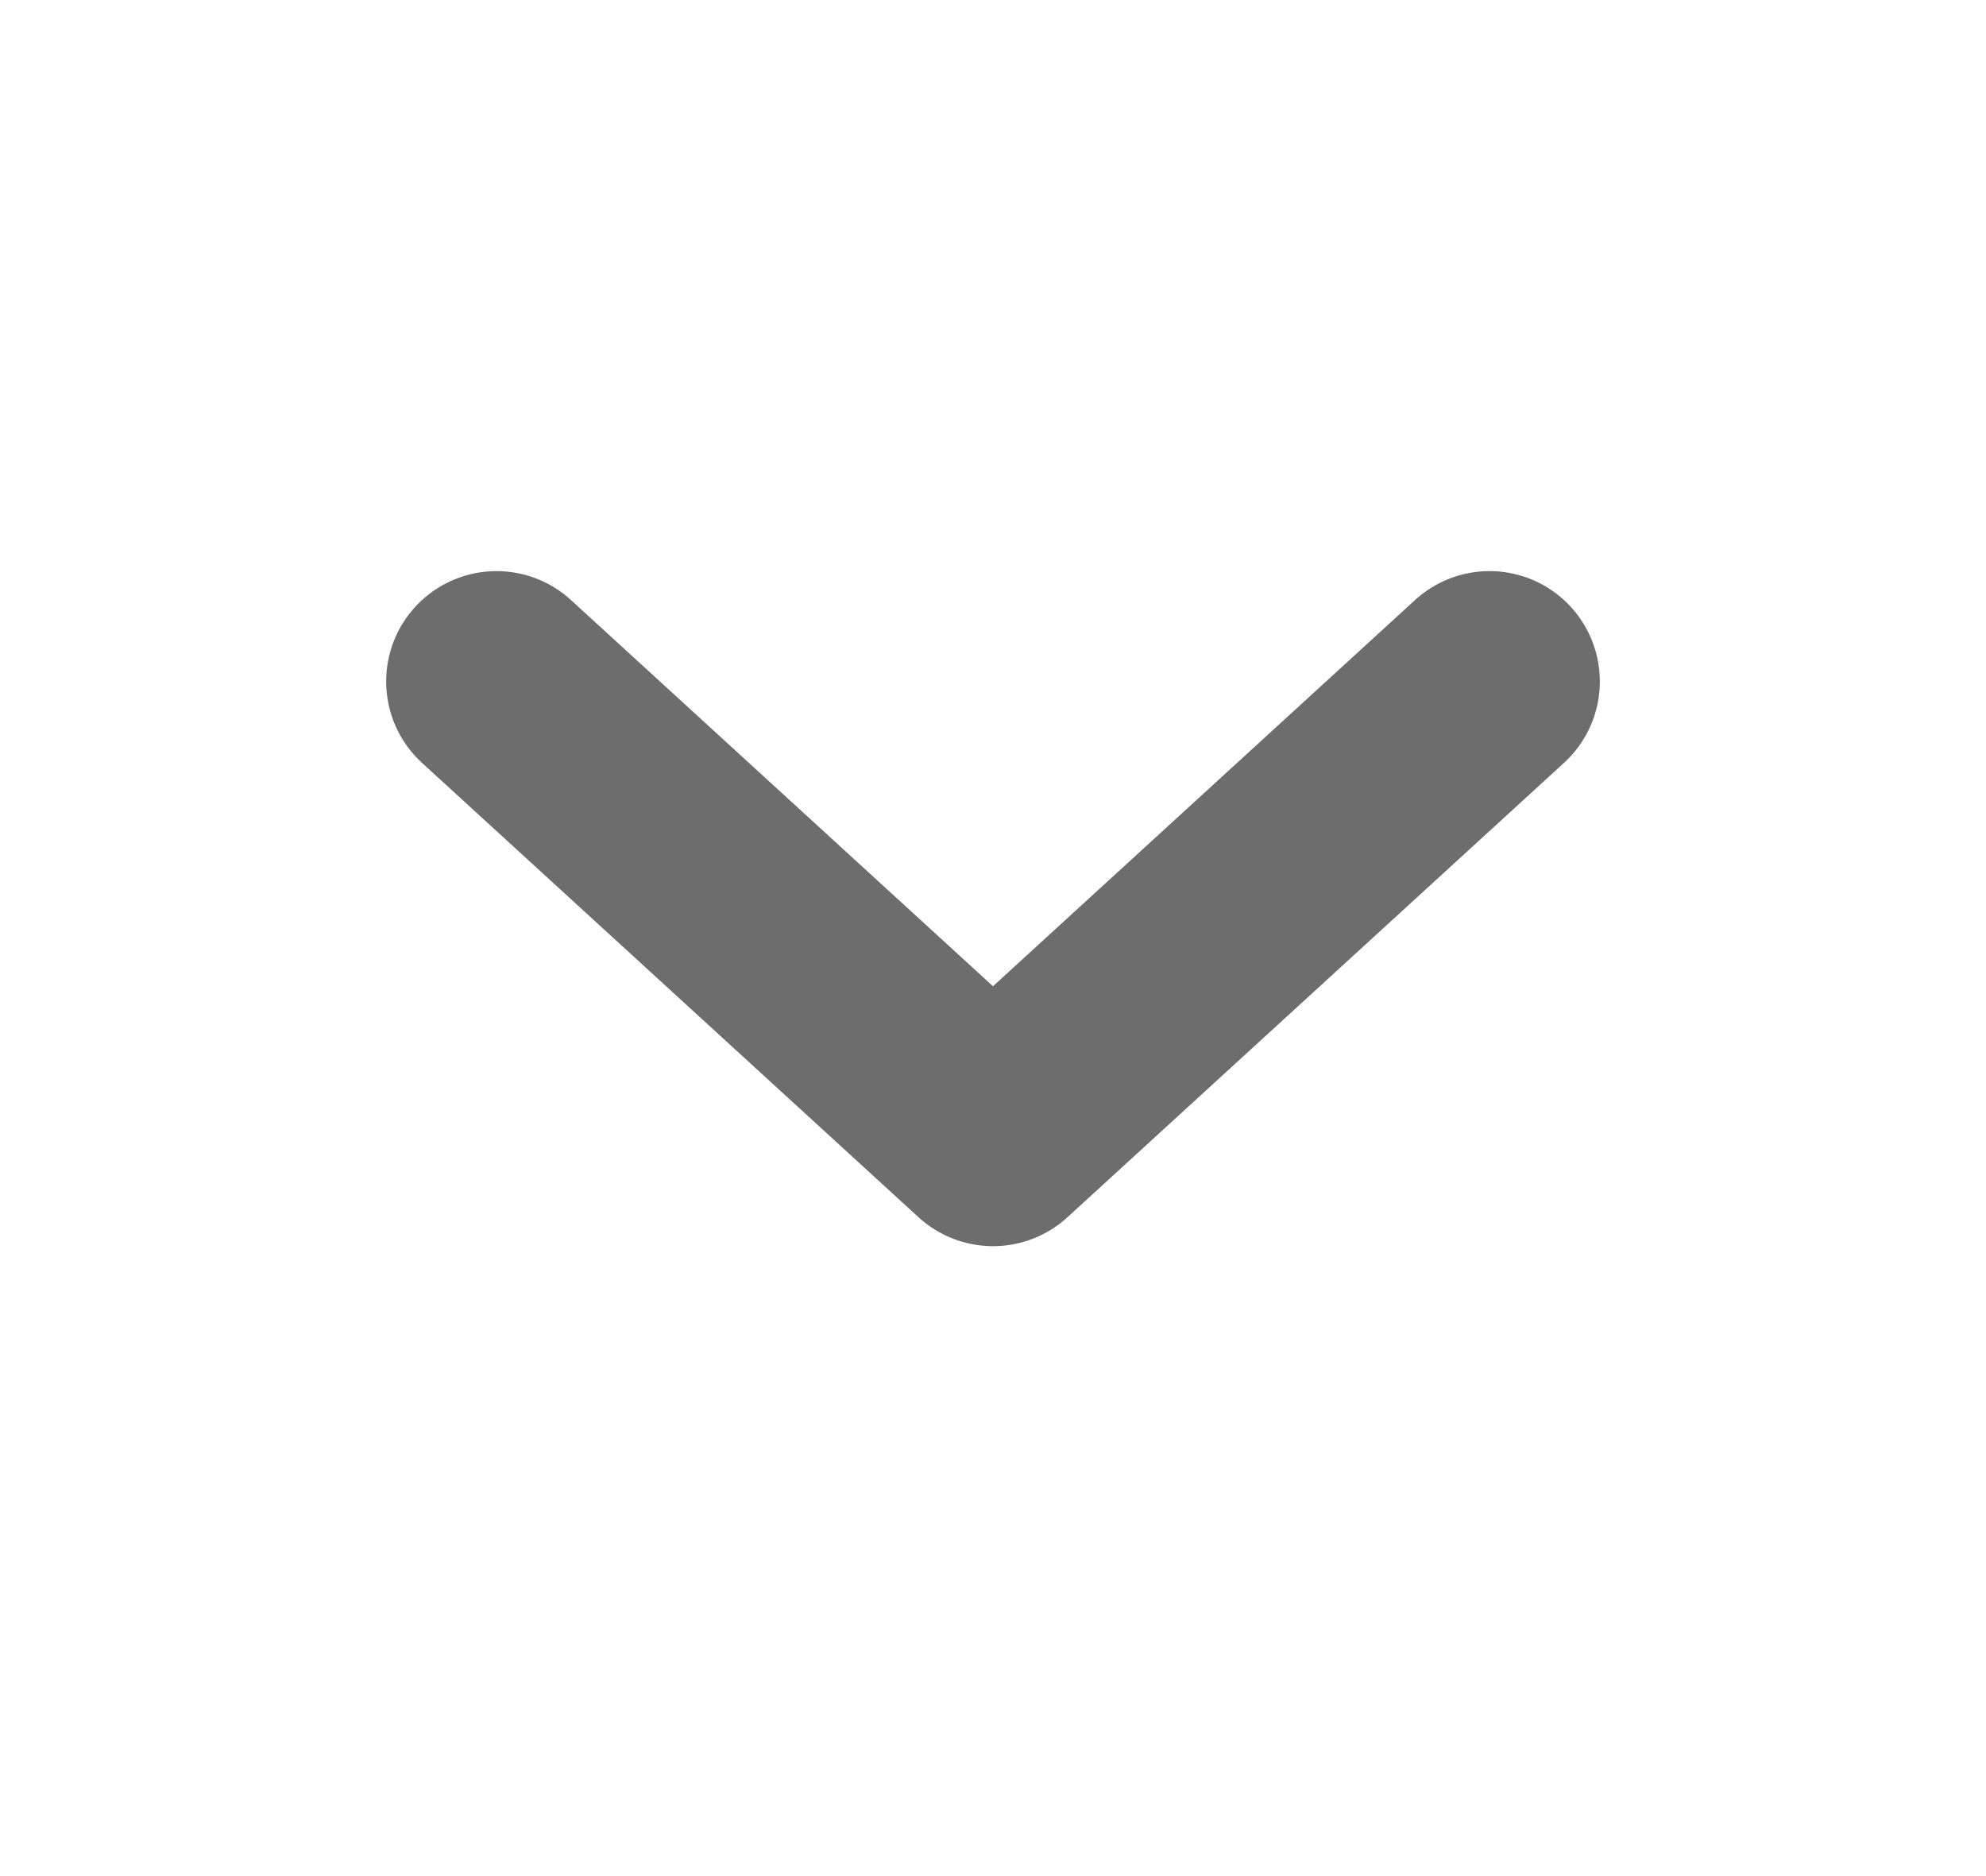
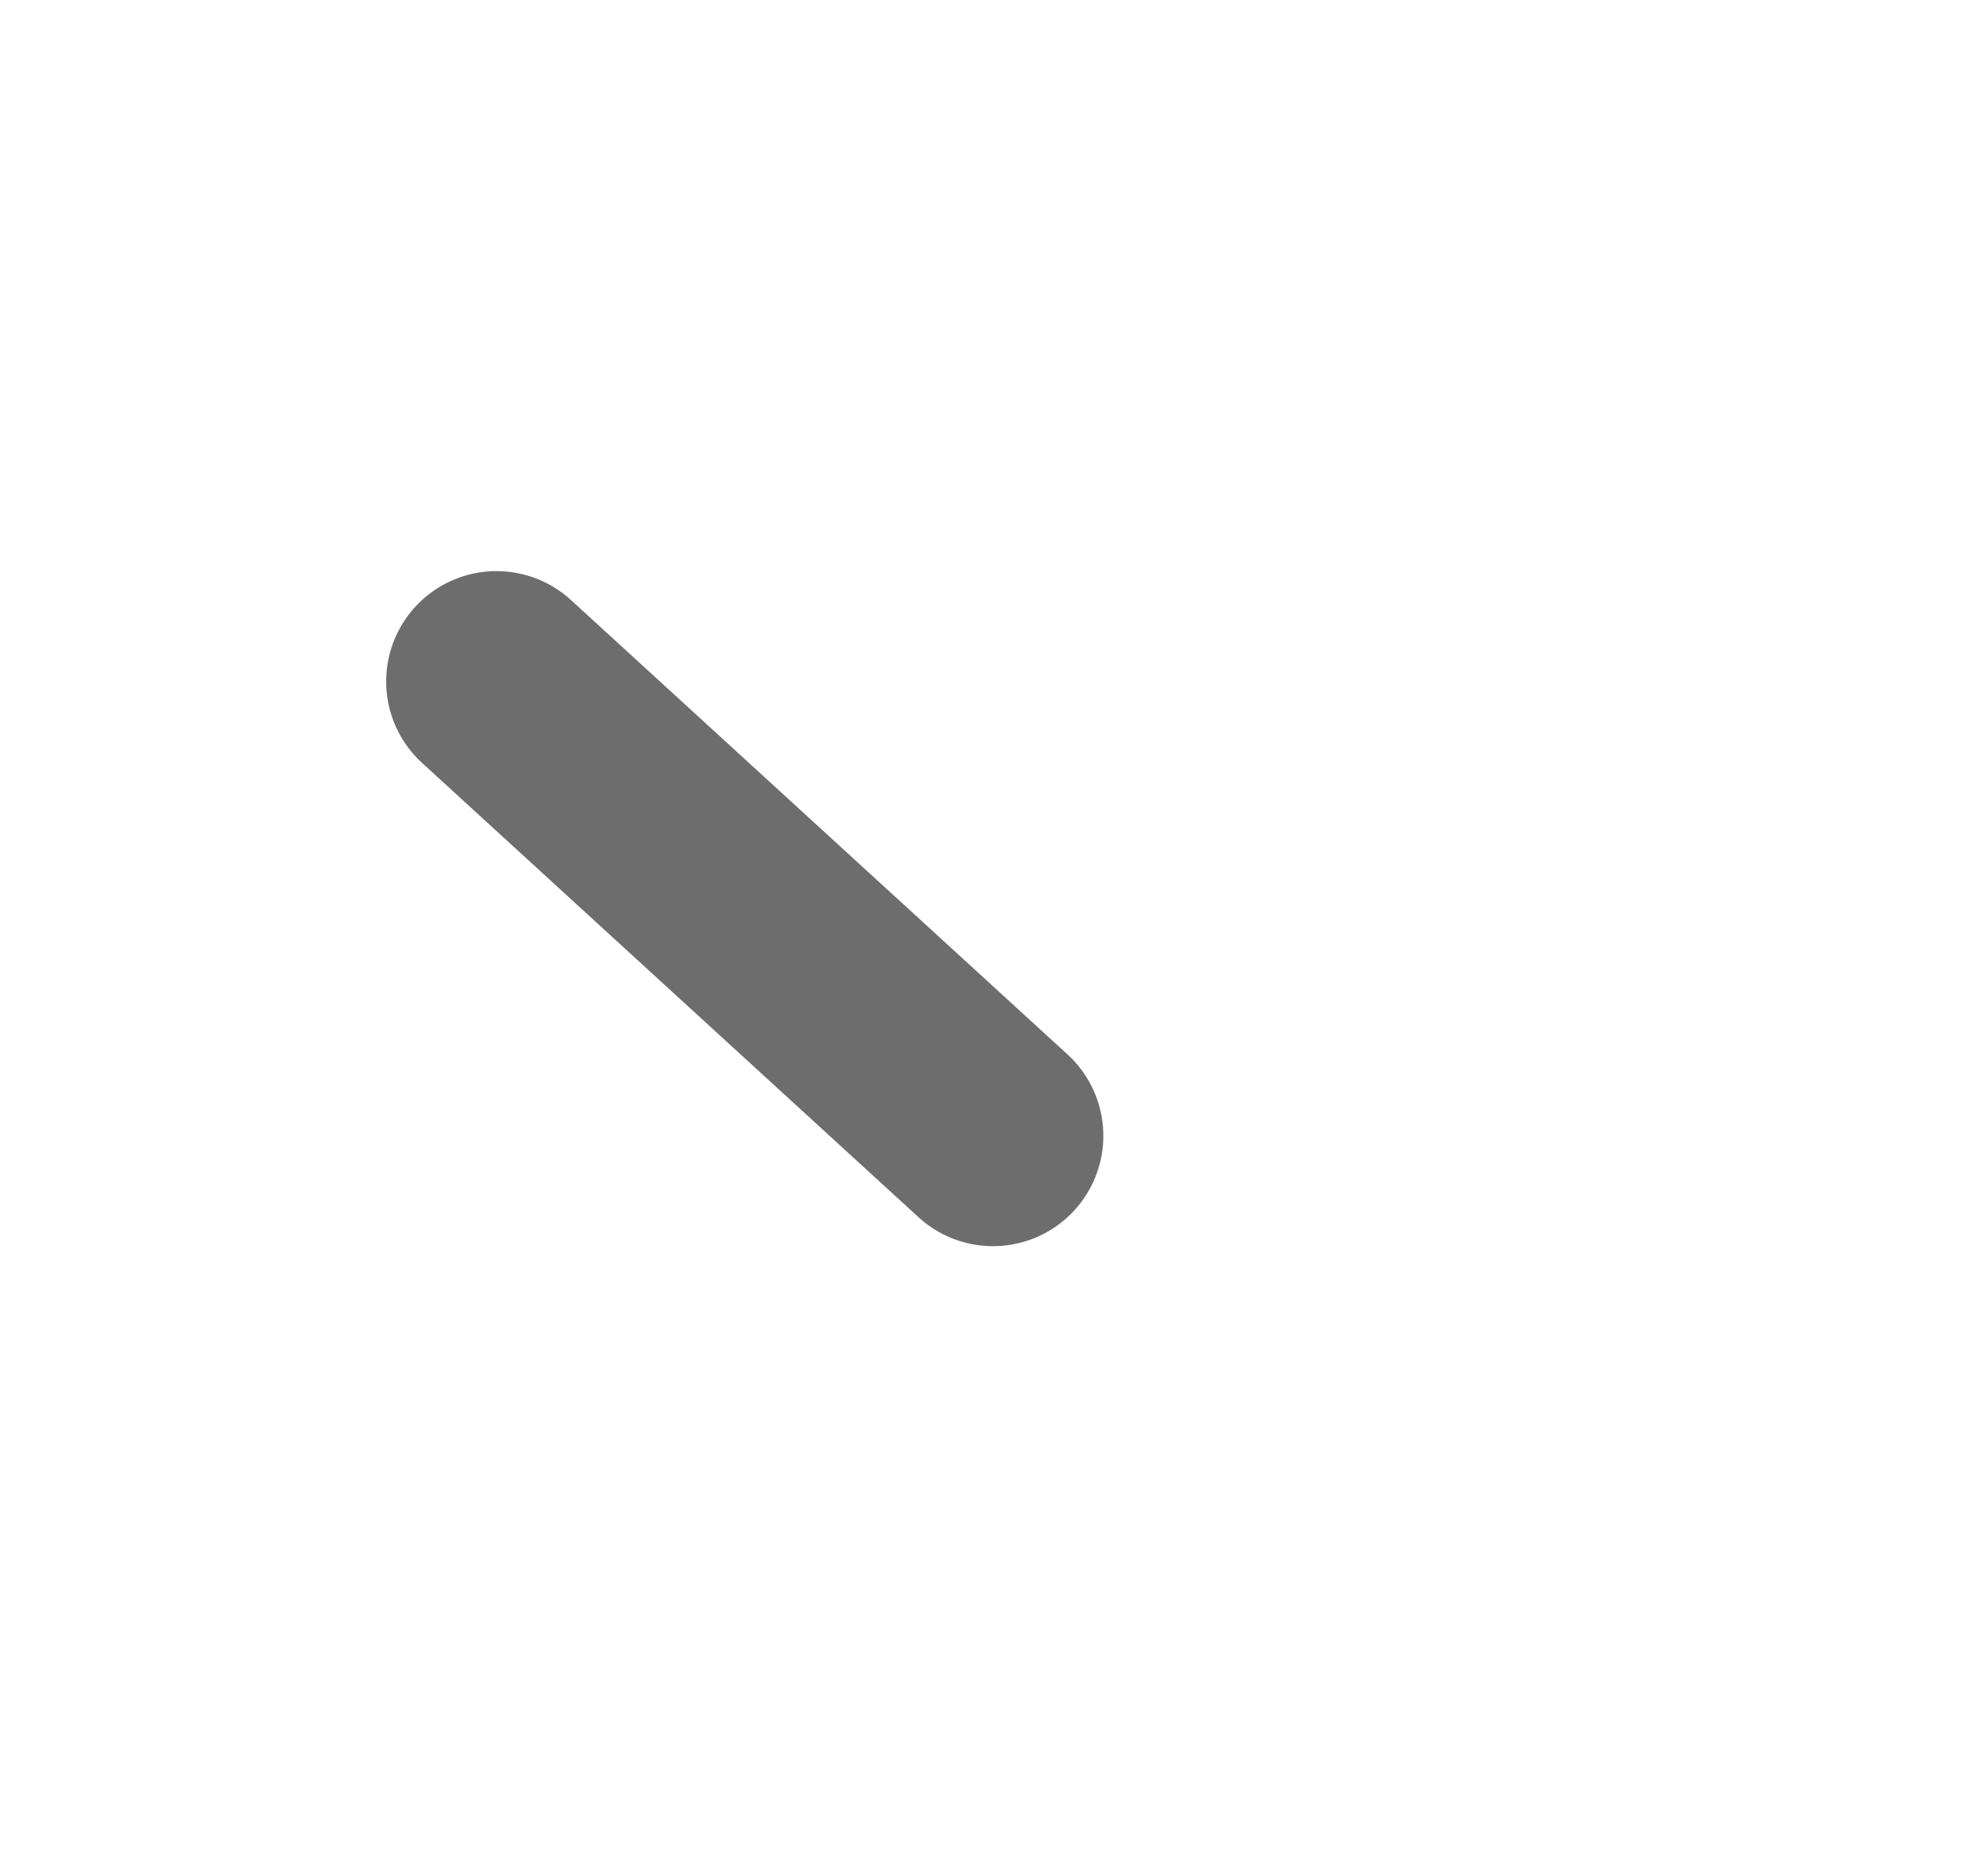
<svg xmlns="http://www.w3.org/2000/svg" width="18" height="17" viewBox="0 0 18 17" fill="none">
-   <path d="M4.5 6.175L9 10.292L13.5 6.175" stroke="#303030" stroke-opacity="0.7" stroke-width="2" stroke-linecap="round" stroke-linejoin="round" />
+   <path d="M4.5 6.175L9 10.292" stroke="#303030" stroke-opacity="0.7" stroke-width="2" stroke-linecap="round" stroke-linejoin="round" />
</svg>